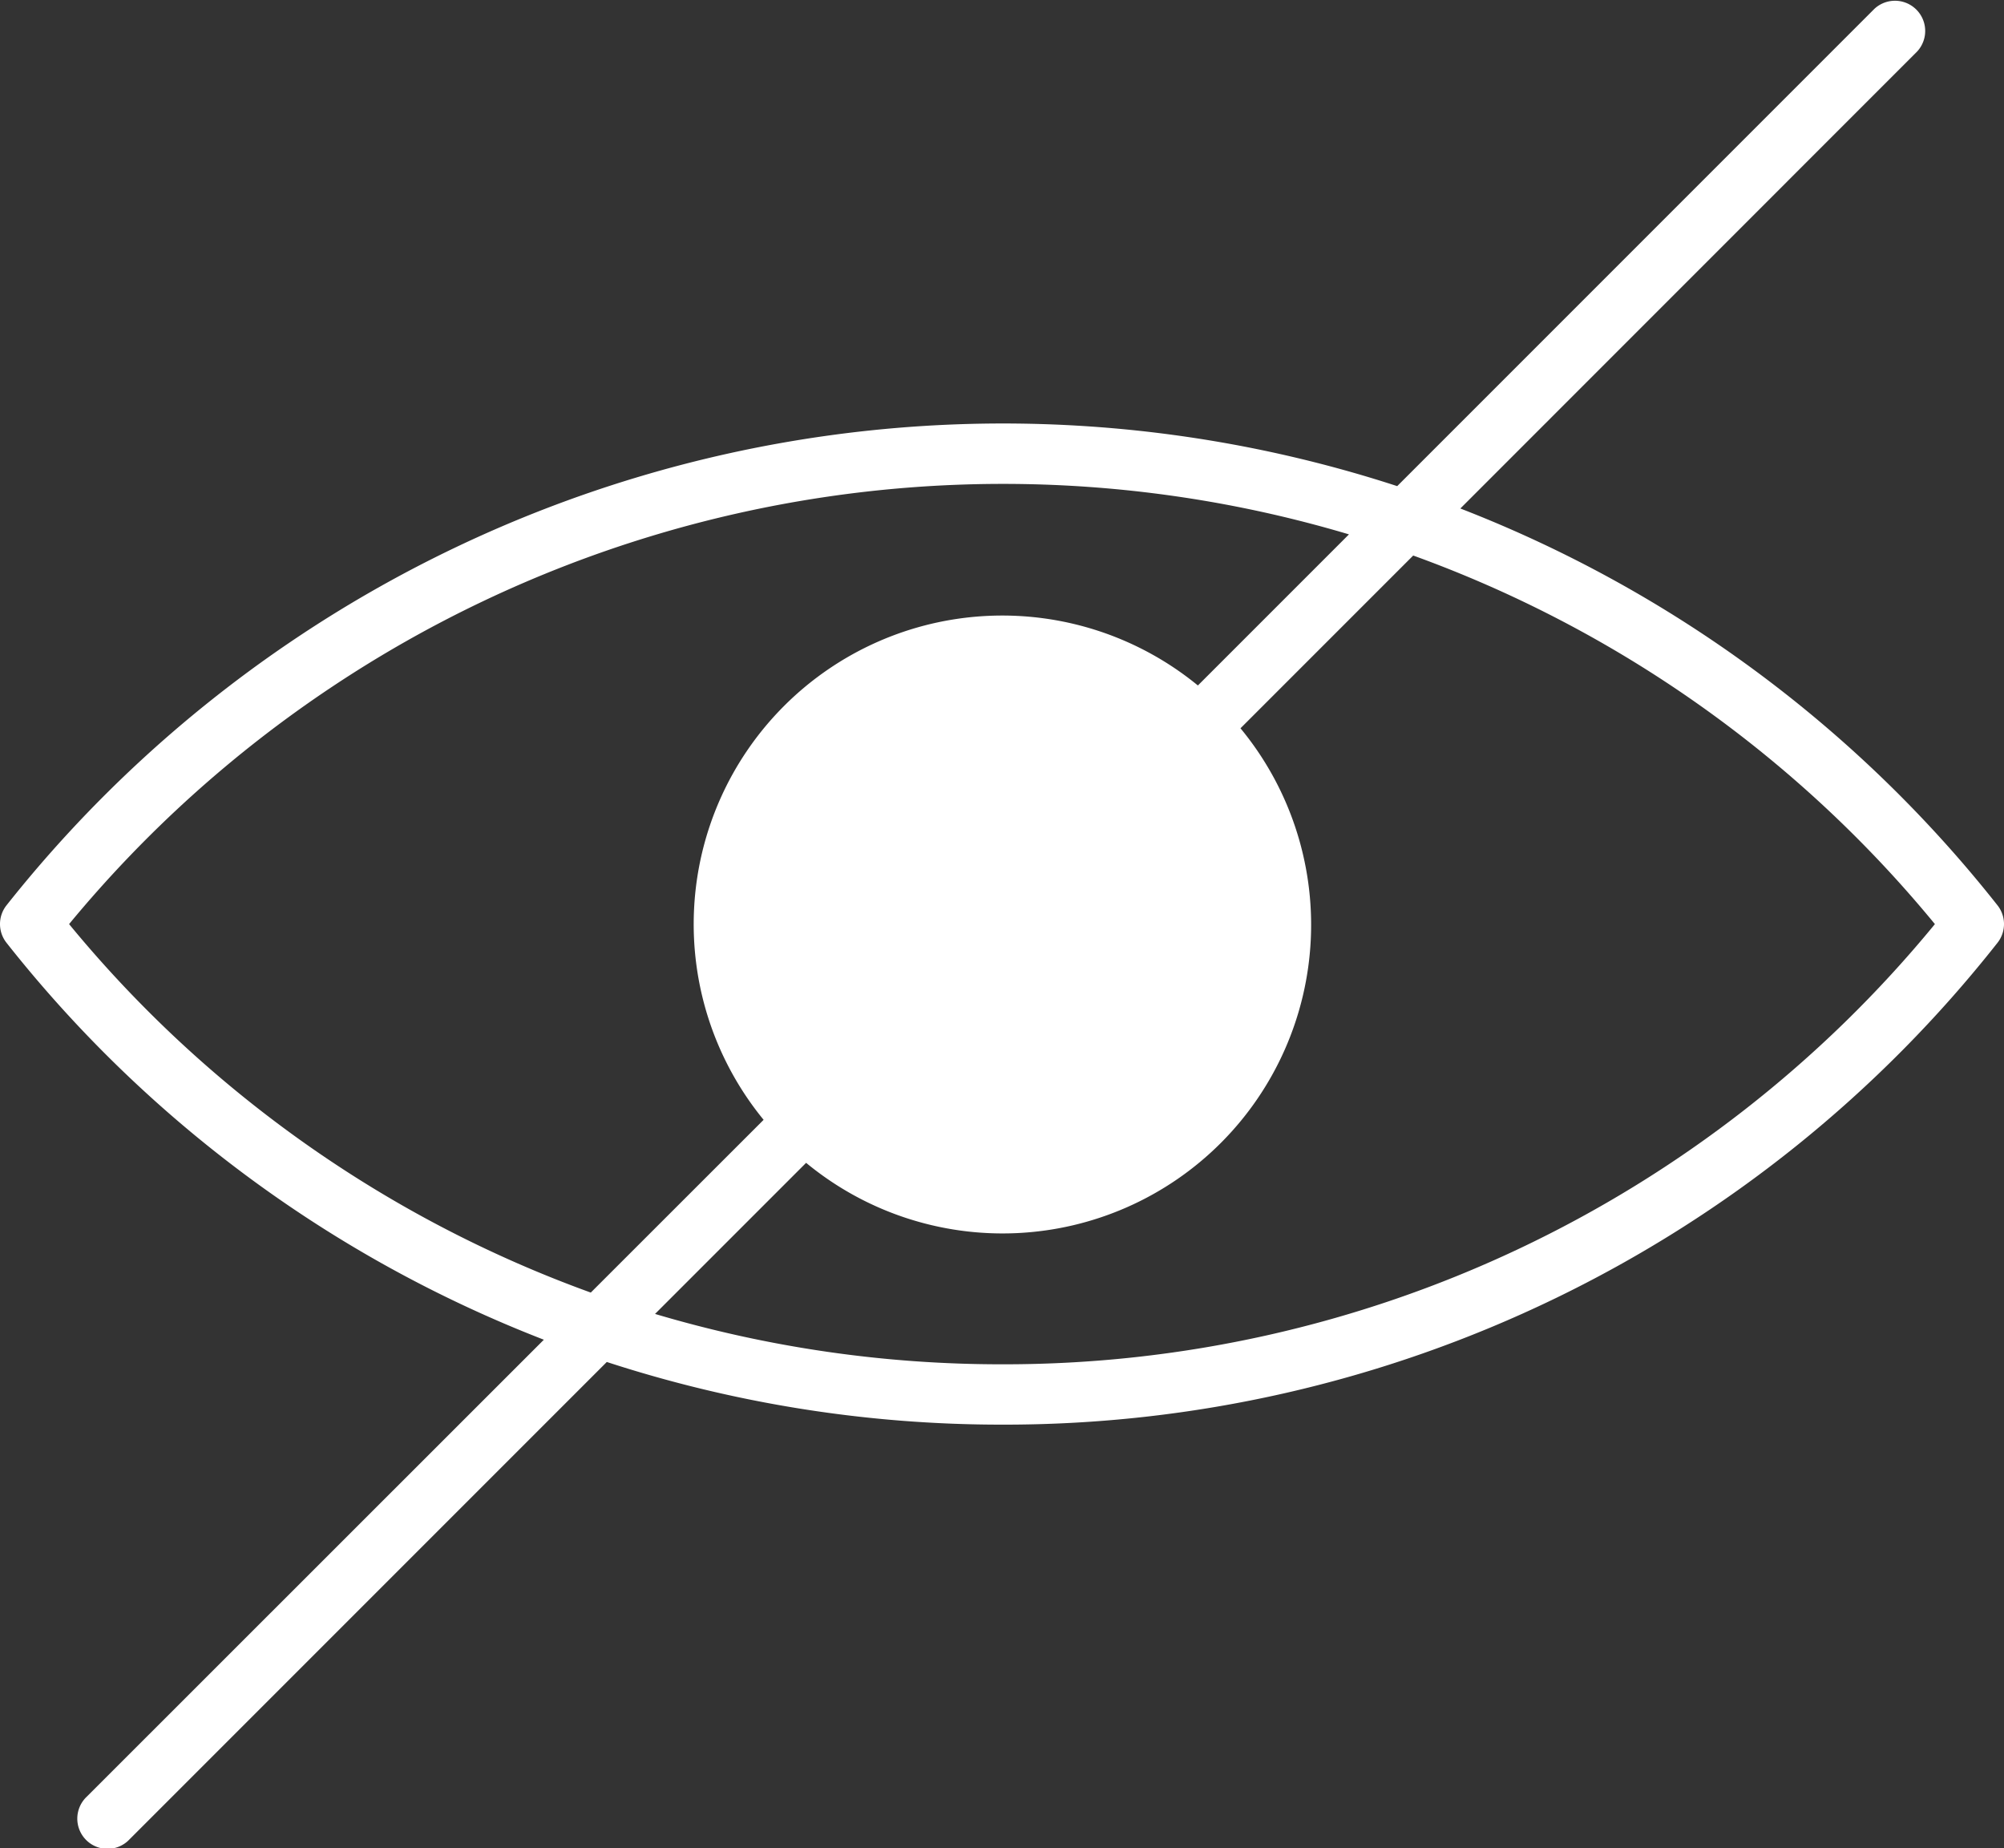
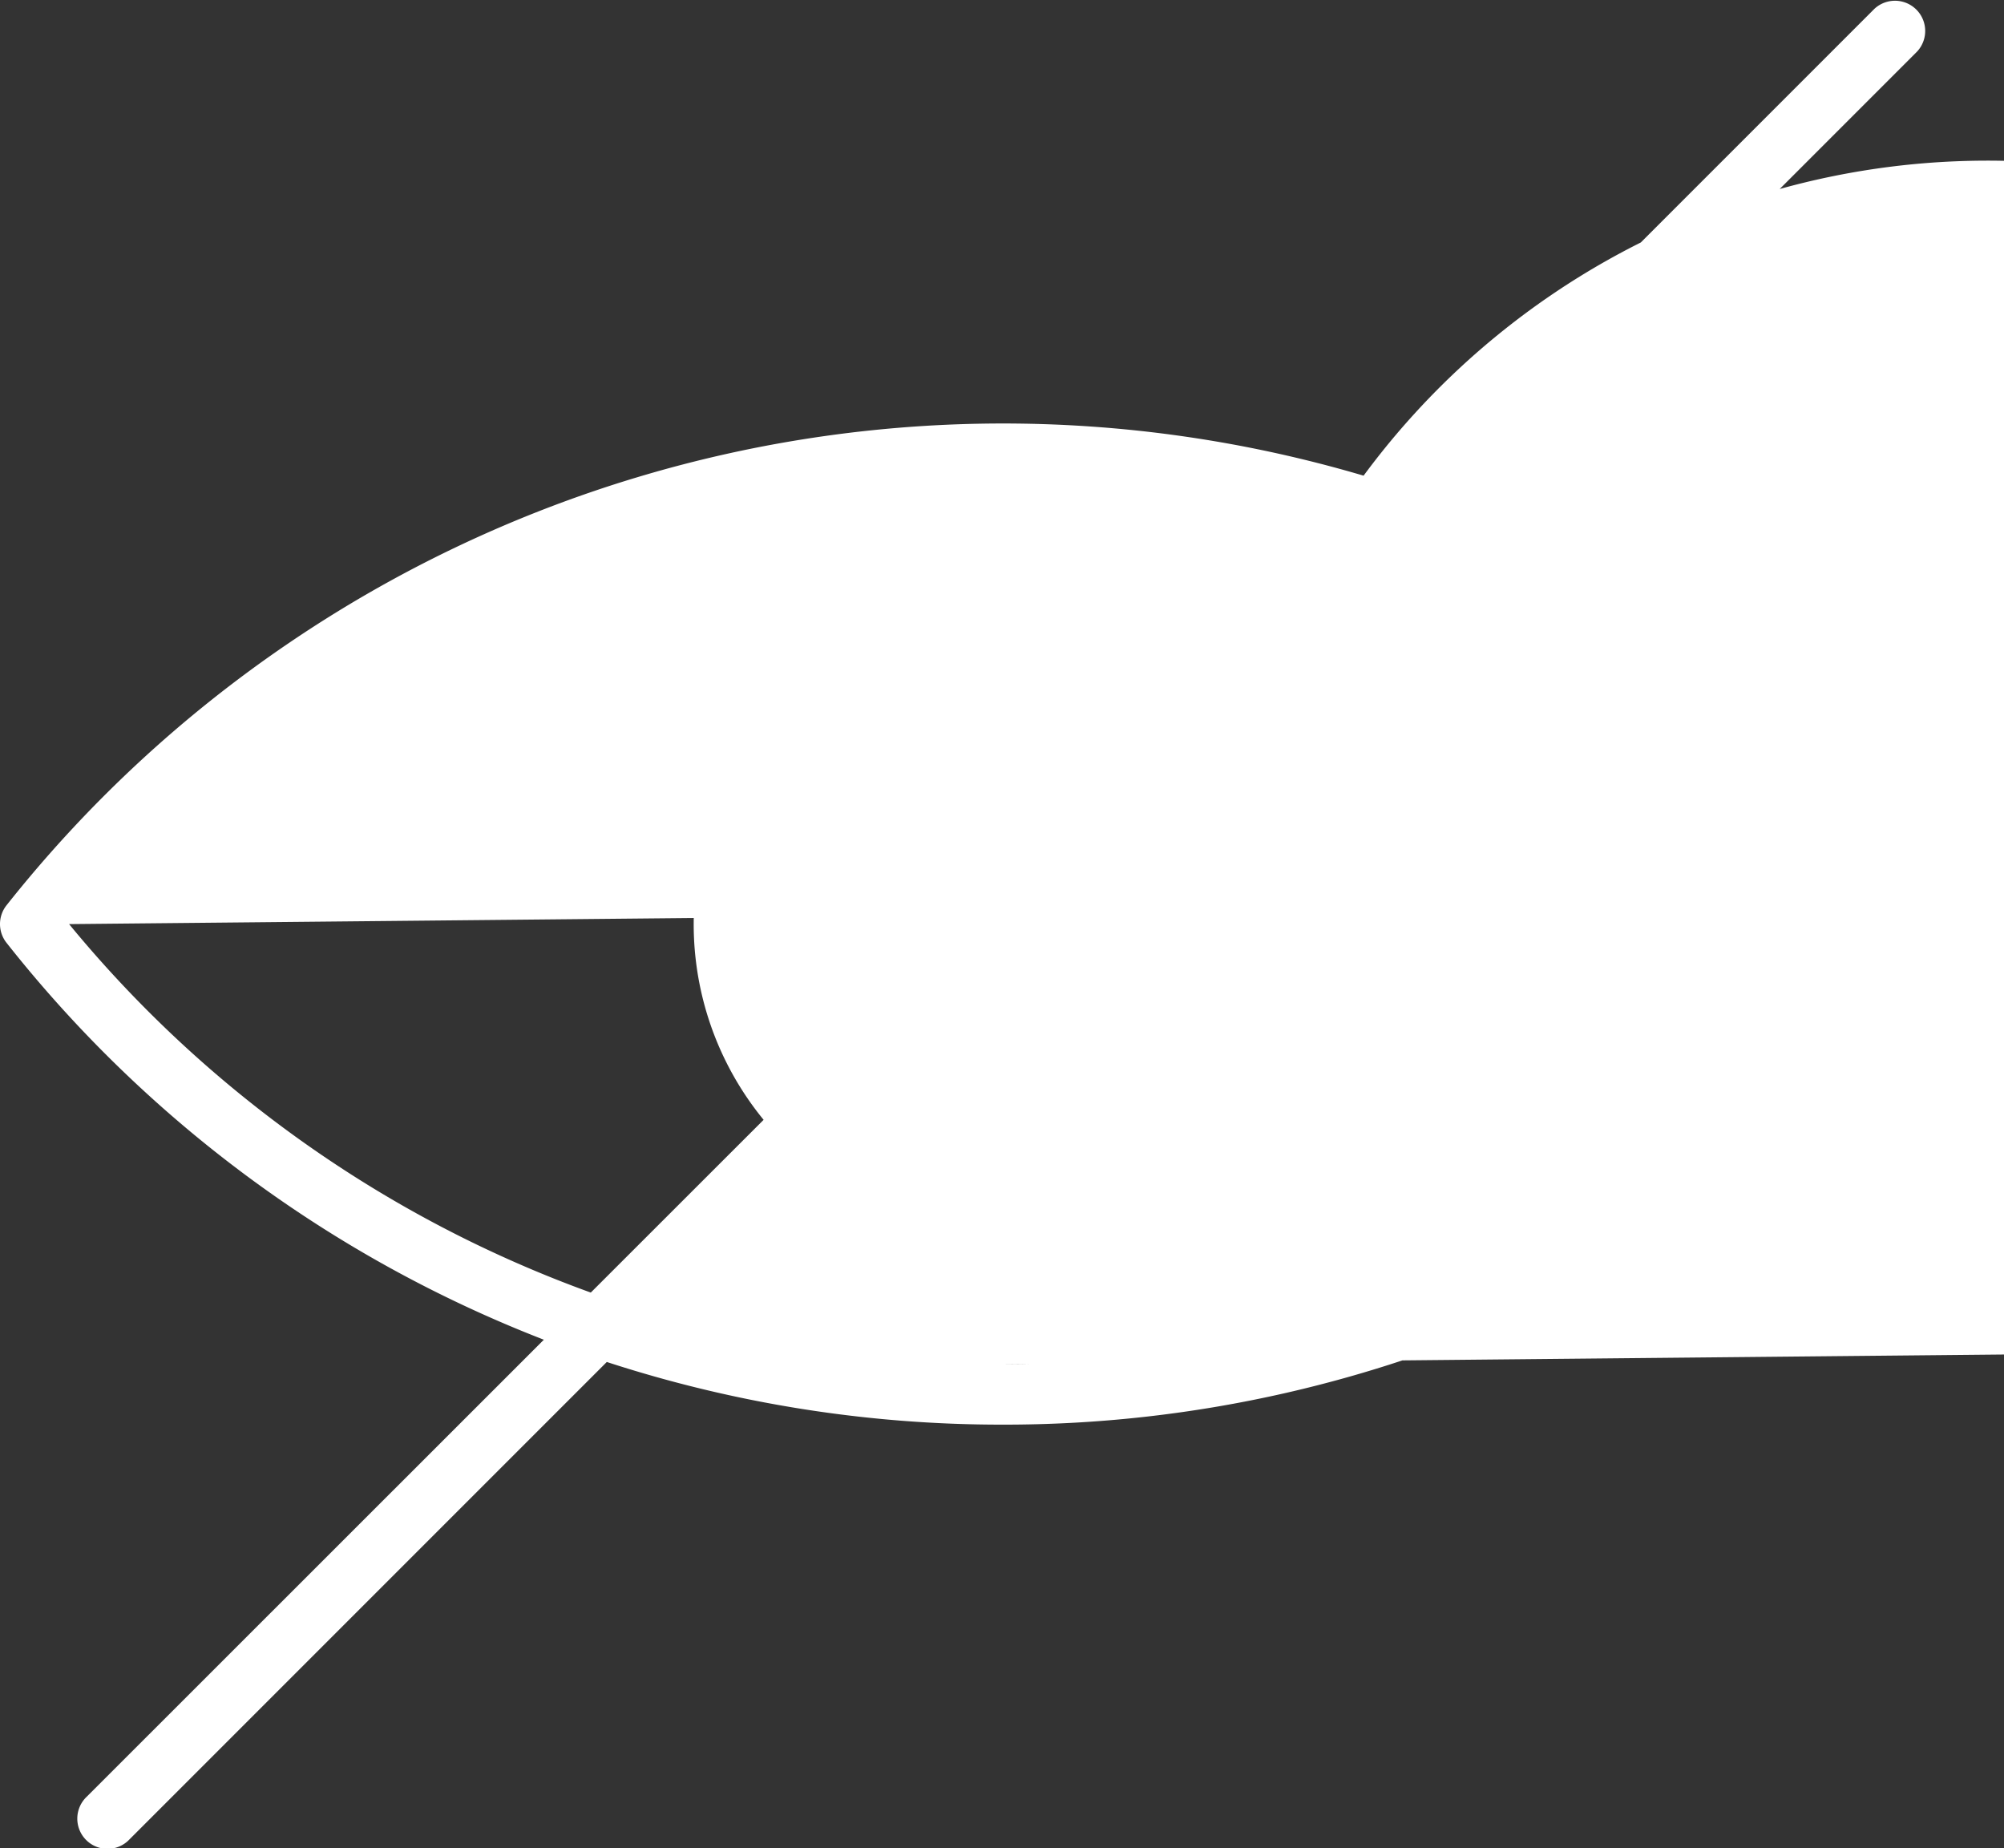
<svg xmlns="http://www.w3.org/2000/svg" id="Calque_1" data-name="Calque 1" viewBox="0 0 198.98 183.47">
  <rect x="0" y="0" width="198.98" height="183.47" fill="#333333" stroke="none" />
  <defs>
    <style>.cls-1{fill:#fff;}</style>
  </defs>
  <title>Plan de travail 6617</title>
-   <path class="cls-1" d="M198.33,89.87A125.94,125.94,0,0,0,145,50.48L190.35,5.12A3,3,0,0,0,186.11.88L138.73,48.26A126.26,126.26,0,0,0,.65,89.87a3,3,0,0,0,0,3.73A125.93,125.93,0,0,0,54,133L8.63,178.35a3,3,0,1,0,4.24,4.24l47.38-47.38a126.35,126.35,0,0,0,39.24,6.22A125.51,125.51,0,0,0,198.33,93.6,3,3,0,0,0,198.33,89.87ZM6.86,91.74A120.23,120.23,0,0,1,133.94,53.05l-15,15a30.64,30.64,0,0,0-43.12,43.12L58.66,128.32A119.79,119.79,0,0,1,6.86,91.74Zm92.63,43.7a120.45,120.45,0,0,1-34.45-5l15-15A30.64,30.64,0,0,0,123.17,72.3l17.15-17.15a119.79,119.79,0,0,1,51.8,36.59A119.5,119.5,0,0,1,99.49,135.44Z" />
+   <path class="cls-1" d="M198.33,89.87A125.94,125.94,0,0,0,145,50.48L190.35,5.12A3,3,0,0,0,186.11.88L138.73,48.26A126.26,126.26,0,0,0,.65,89.87a3,3,0,0,0,0,3.73A125.93,125.93,0,0,0,54,133L8.63,178.35a3,3,0,1,0,4.24,4.24l47.38-47.38a126.35,126.35,0,0,0,39.24,6.22A125.51,125.51,0,0,0,198.33,93.6,3,3,0,0,0,198.33,89.87ZA120.23,120.23,0,0,1,133.94,53.05l-15,15a30.64,30.64,0,0,0-43.12,43.12L58.66,128.32A119.79,119.79,0,0,1,6.86,91.74Zm92.63,43.7a120.45,120.45,0,0,1-34.45-5l15-15A30.64,30.64,0,0,0,123.17,72.3l17.15-17.15a119.79,119.79,0,0,1,51.8,36.59A119.5,119.5,0,0,1,99.49,135.44Z" />
</svg>